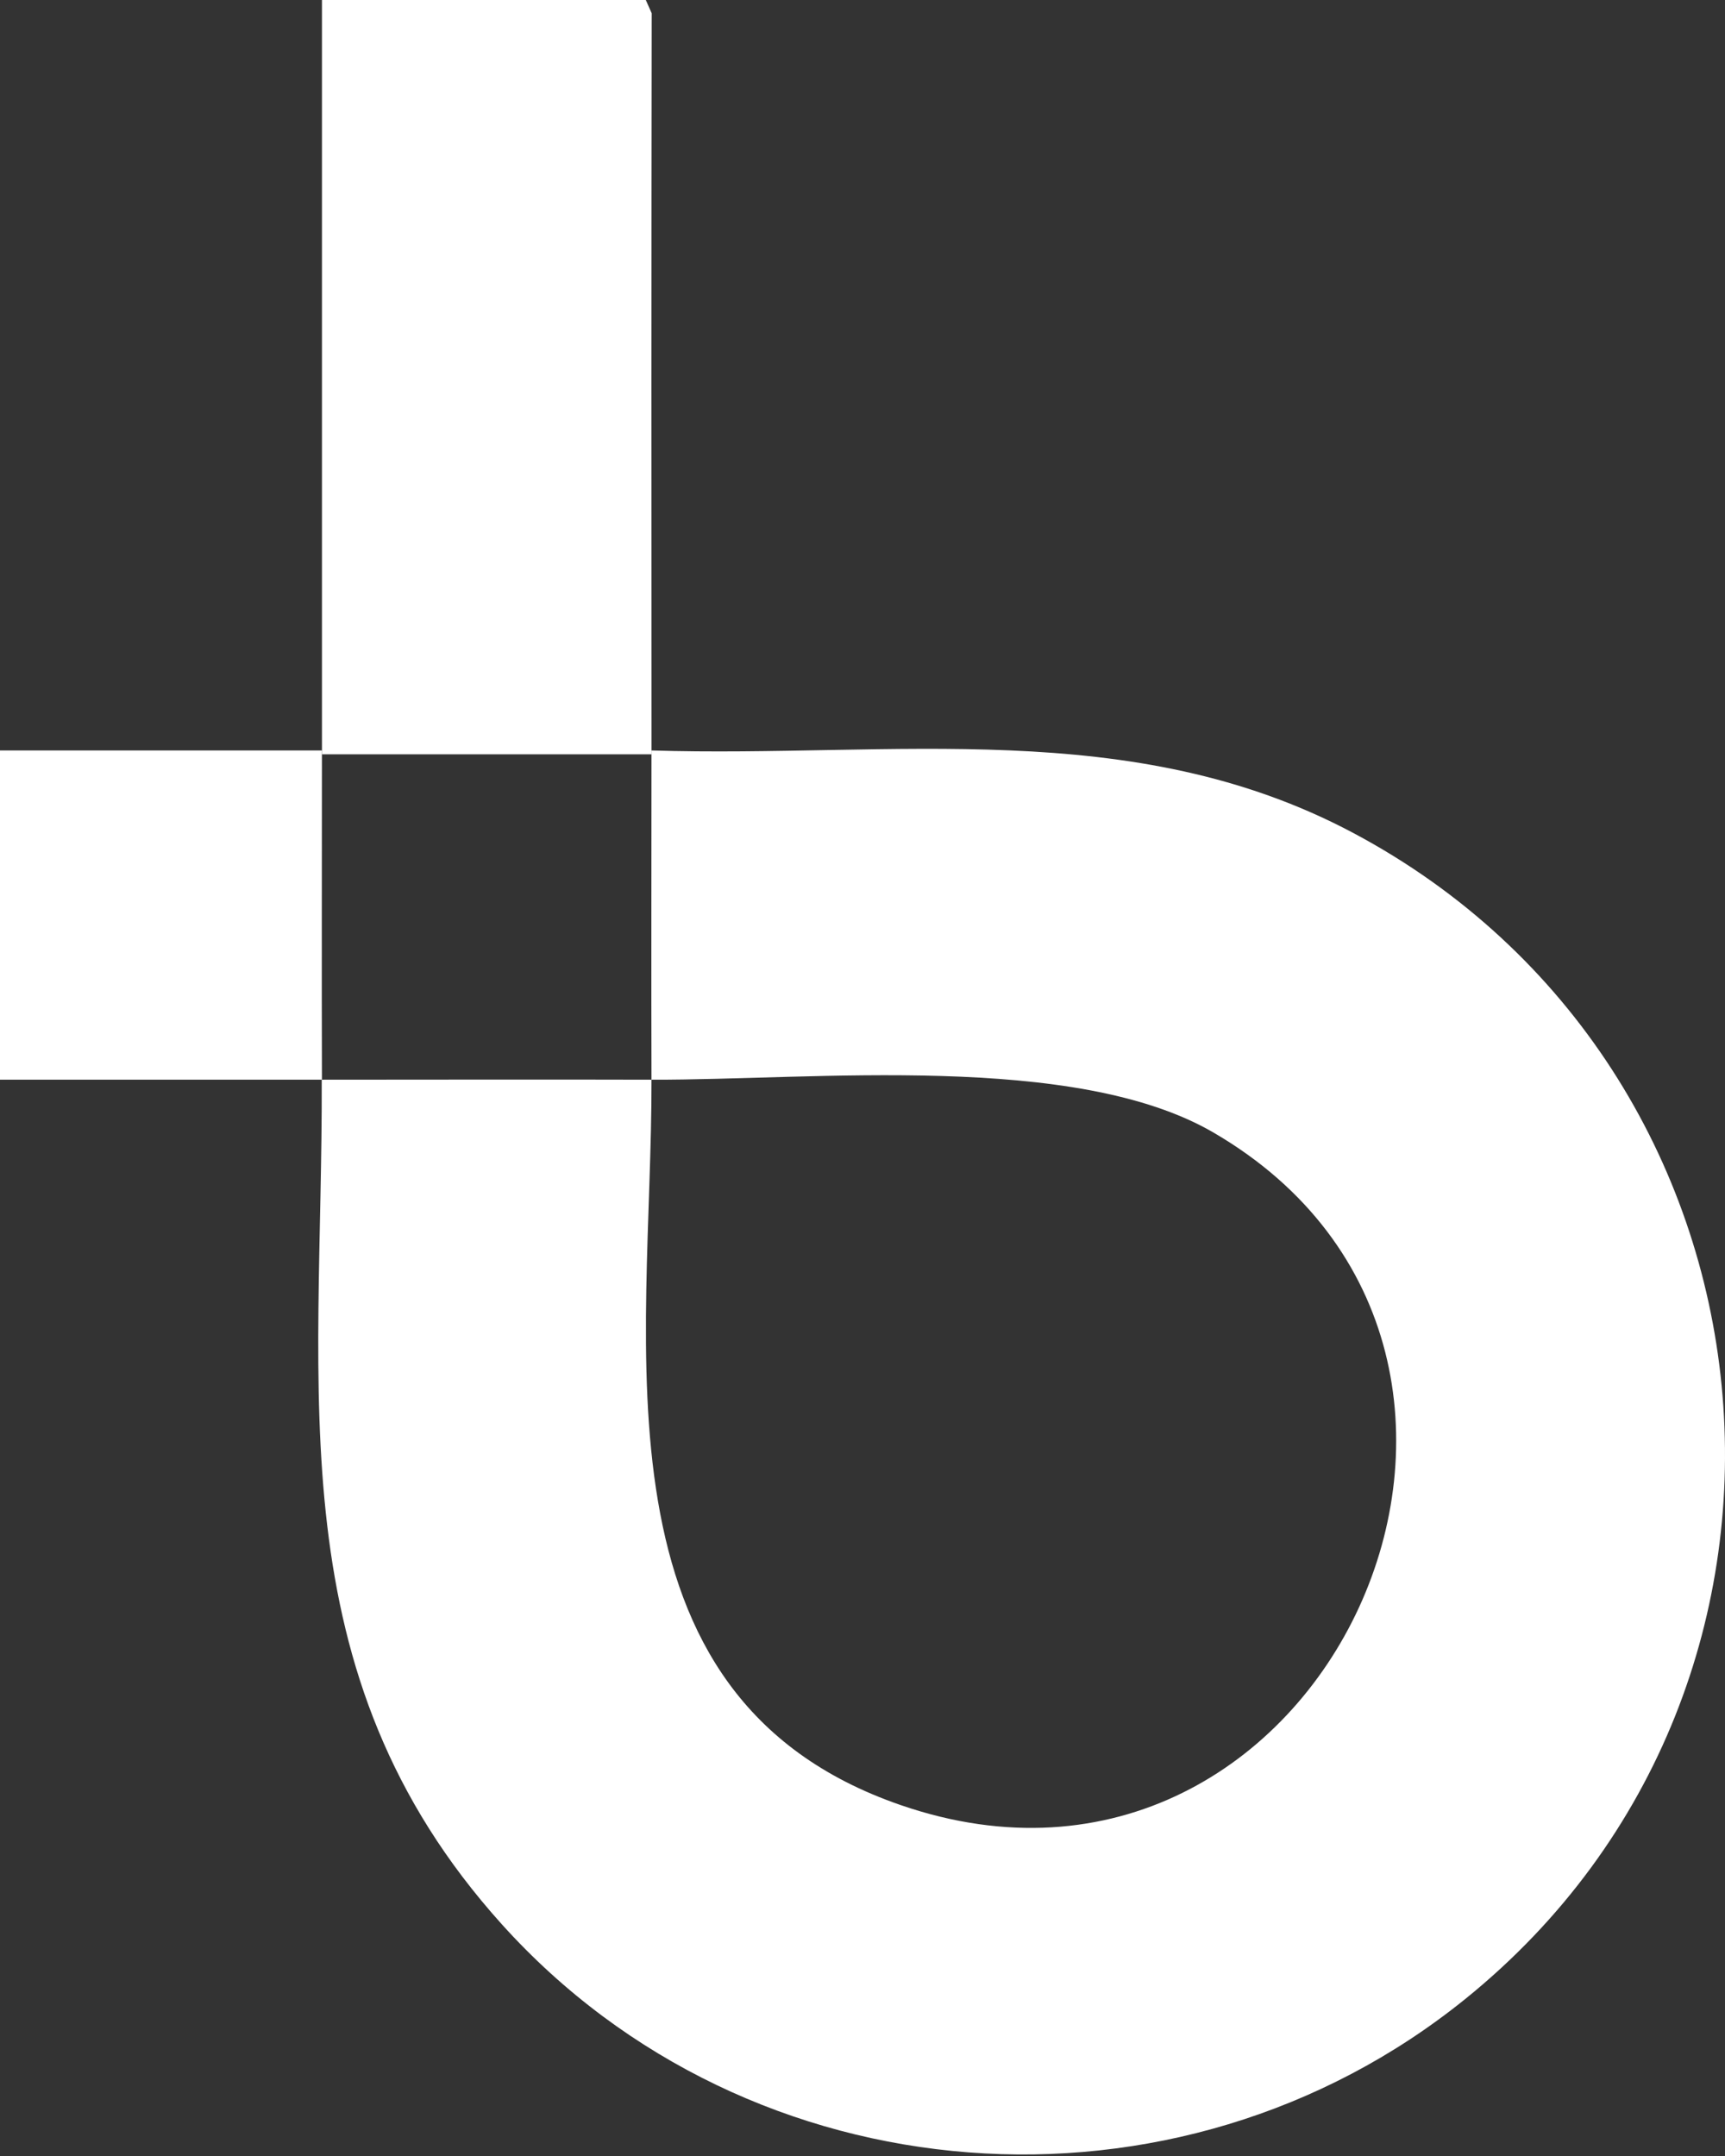
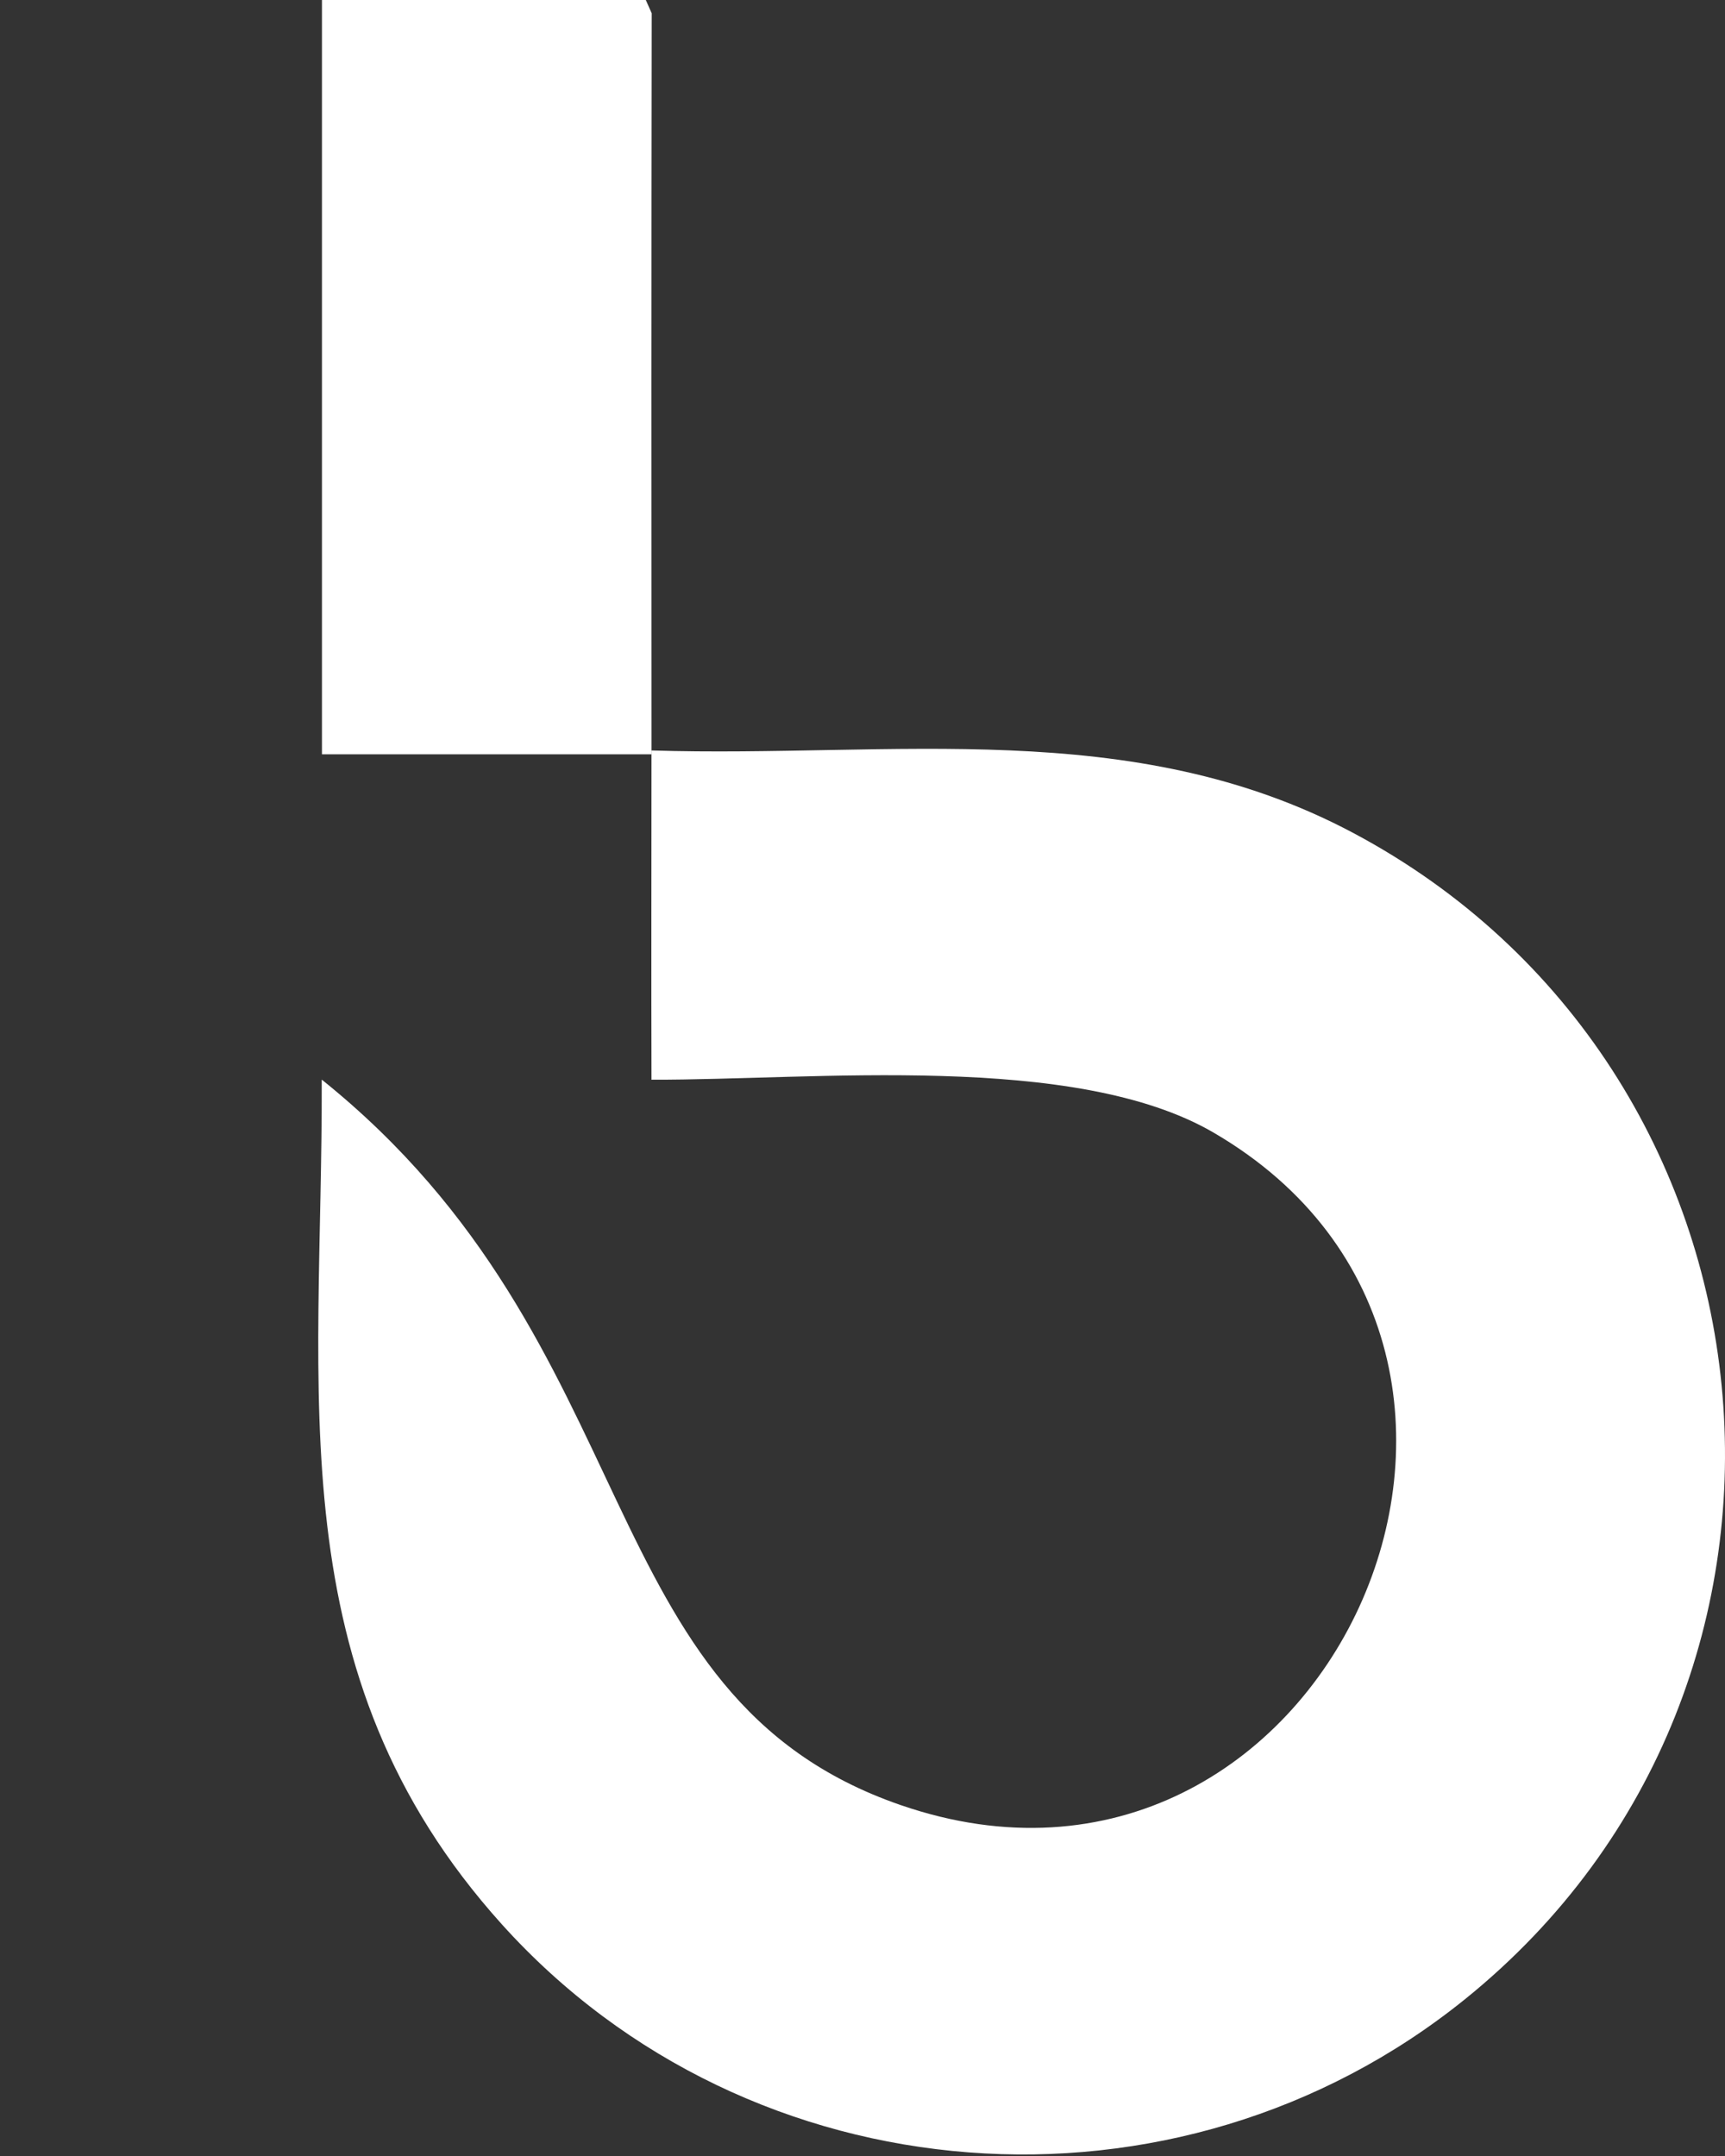
<svg xmlns="http://www.w3.org/2000/svg" width="80" height="100" viewBox="0 0 80 100" fill="none">
  <rect x="0" y="0" width="80" height="100" fill="#333333" stroke="none" />
-   <path d="M14.928 50.079C20.018 50.079 25.123 50.064 30.214 50.079C30.243 62.378 27.131 78.678 41.772 83.724C61.443 90.511 73.965 62.837 56.279 52.531C49.84 48.782 37.778 50.101 30.214 50.079C30.199 45.048 30.214 40.01 30.214 34.986C30.214 34.927 30.214 34.868 30.214 34.808C41.394 35.157 52.493 33.178 62.74 38.624C83.249 49.523 86.094 78.048 67.971 92.704C54.59 103.529 34.785 102.039 23.271 89.251C12.772 77.589 14.966 64.653 14.921 50.086L14.928 50.079Z" fill="white" />
+   <path d="M14.928 50.079C30.243 62.378 27.131 78.678 41.772 83.724C61.443 90.511 73.965 62.837 56.279 52.531C49.84 48.782 37.778 50.101 30.214 50.079C30.199 45.048 30.214 40.01 30.214 34.986C30.214 34.927 30.214 34.868 30.214 34.808C41.394 35.157 52.493 33.178 62.74 38.624C83.249 49.523 86.094 78.048 67.971 92.704C54.59 103.529 34.785 102.039 23.271 89.251C12.772 77.589 14.966 64.653 14.921 50.086L14.928 50.079Z" fill="white" />
  <path d="M30.216 34.808C30.216 34.868 30.216 34.927 30.216 34.986H14.931C14.931 34.927 14.931 34.868 14.931 34.808C14.931 23.206 14.931 11.603 14.931 0H29.95L30.224 0.615C30.209 12.01 30.209 23.413 30.216 34.808Z" fill="white" />
-   <path d="M14.93 34.808C14.93 34.867 14.93 34.926 14.93 34.985C14.93 40.016 14.915 45.054 14.93 50.078C9.958 50.078 4.972 50.078 0 50.078V34.808H14.93Z" fill="white" />
</svg>